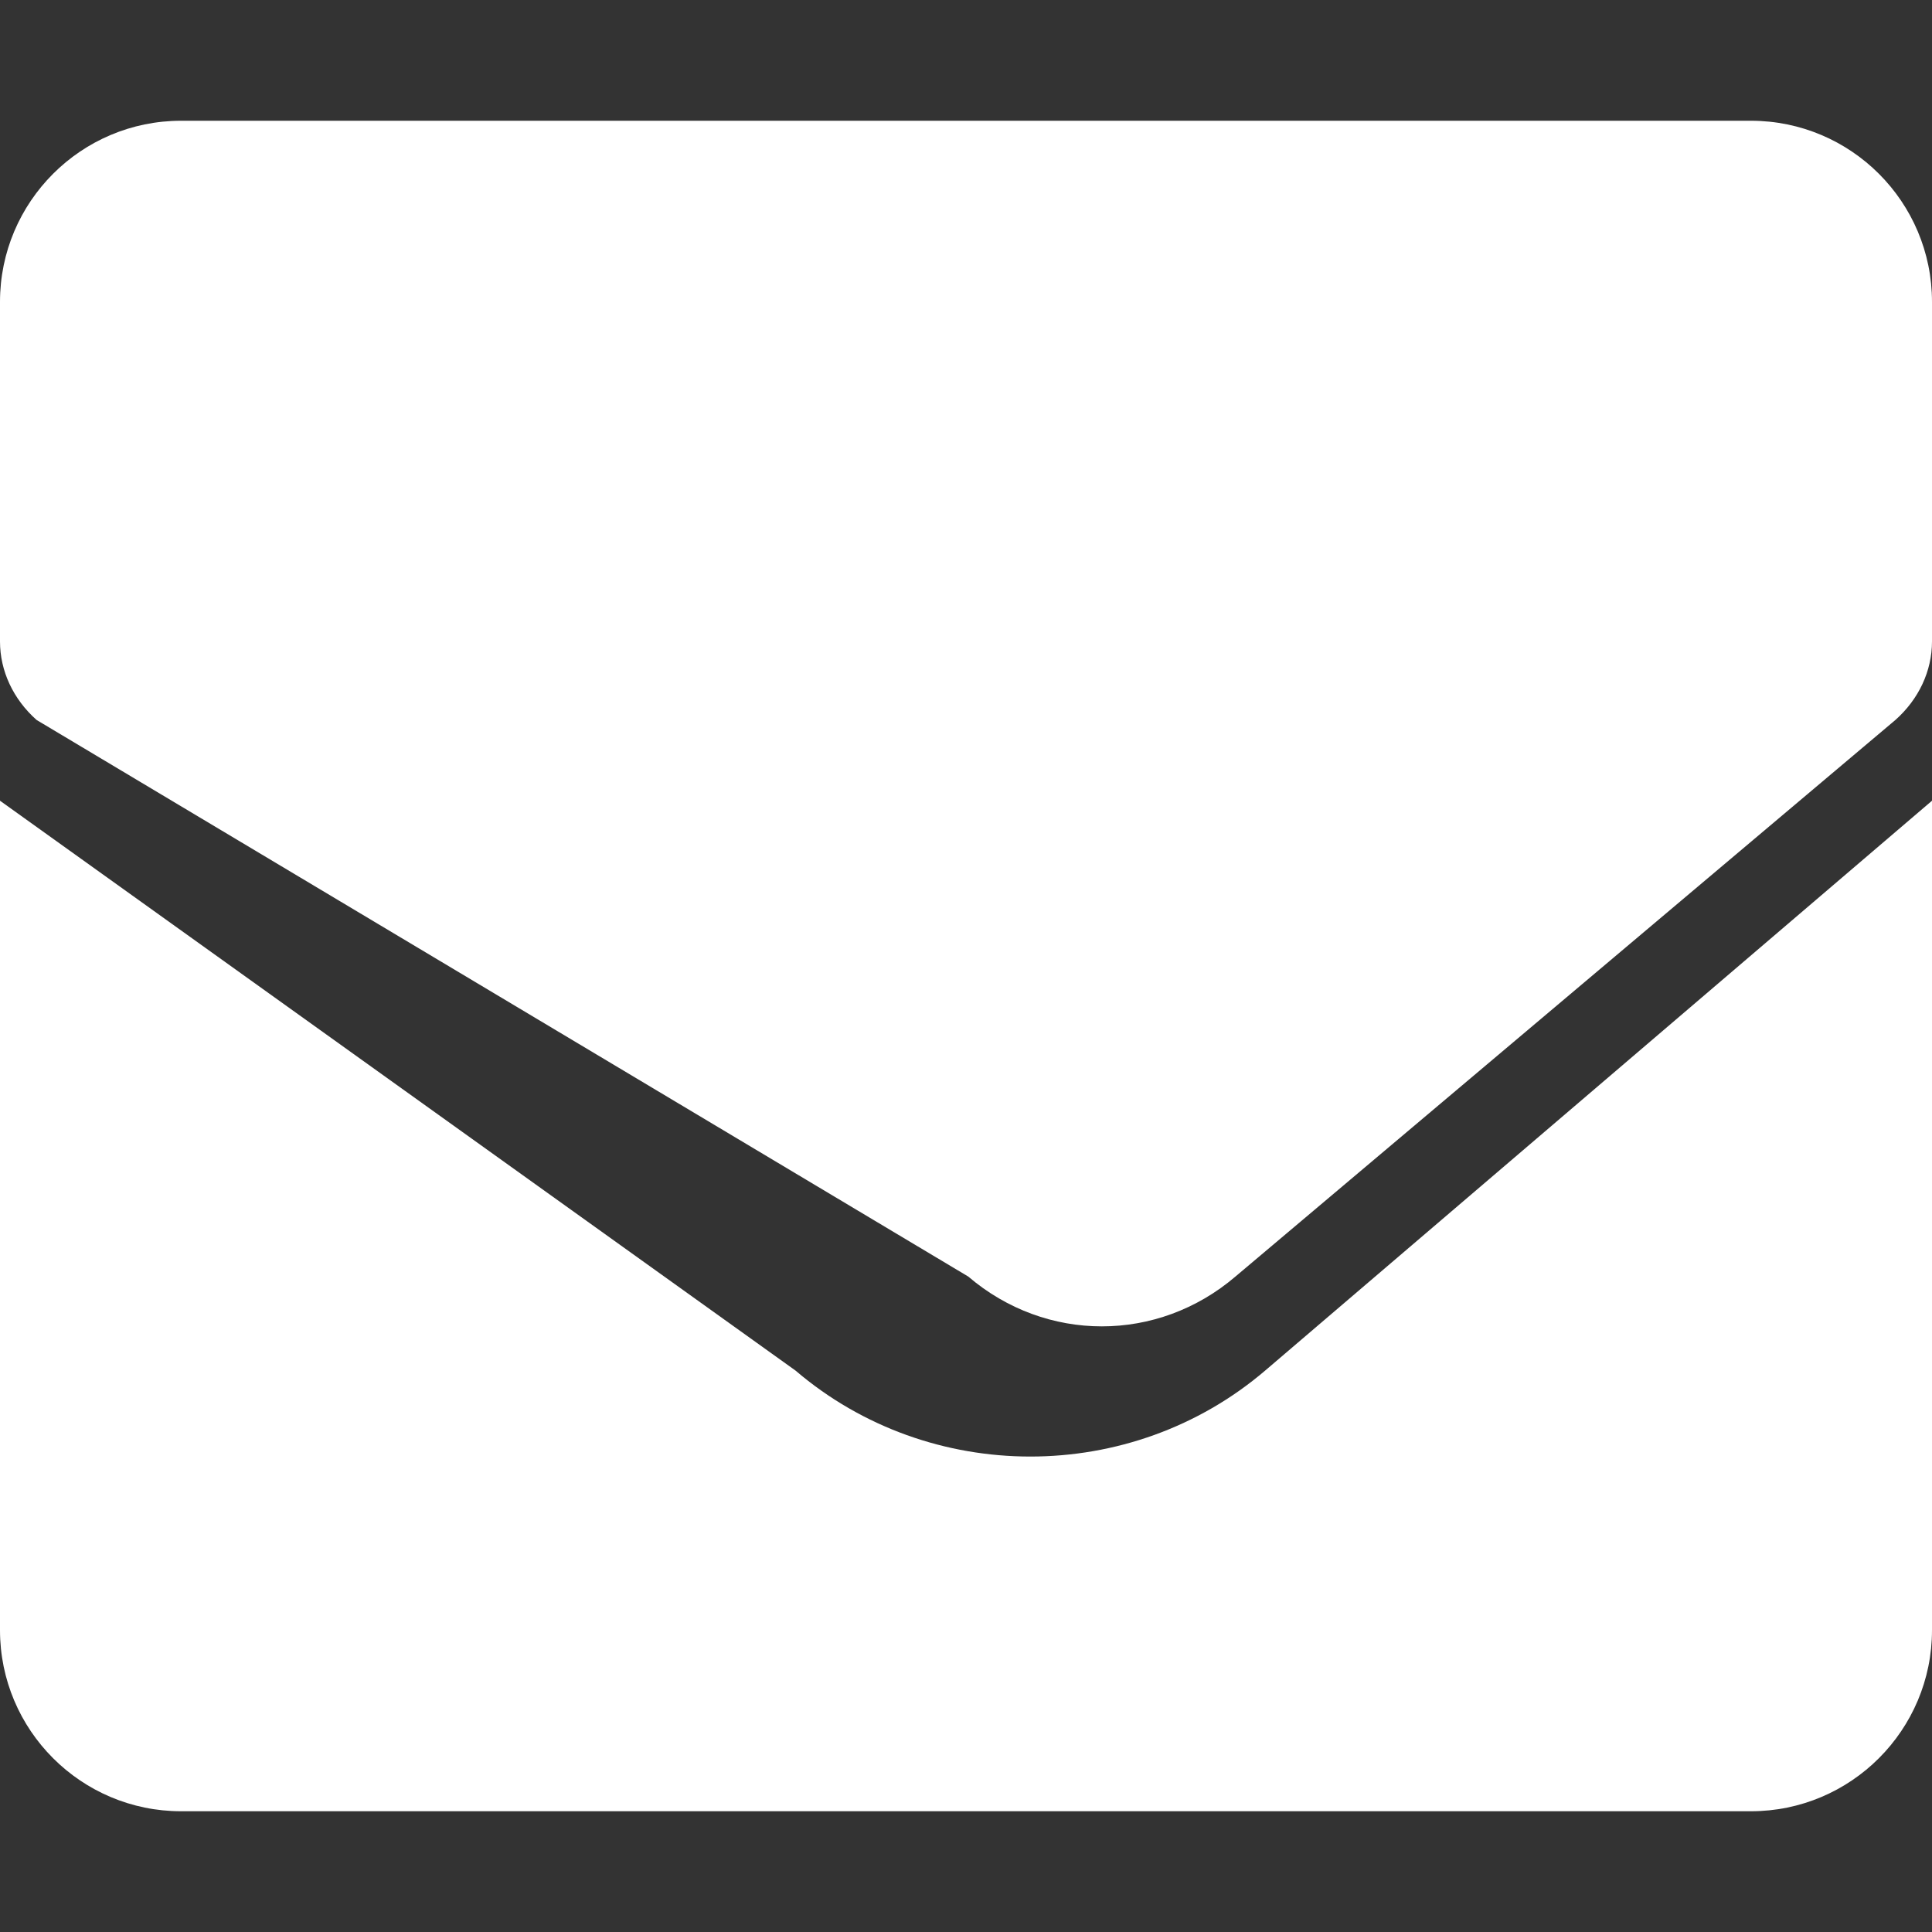
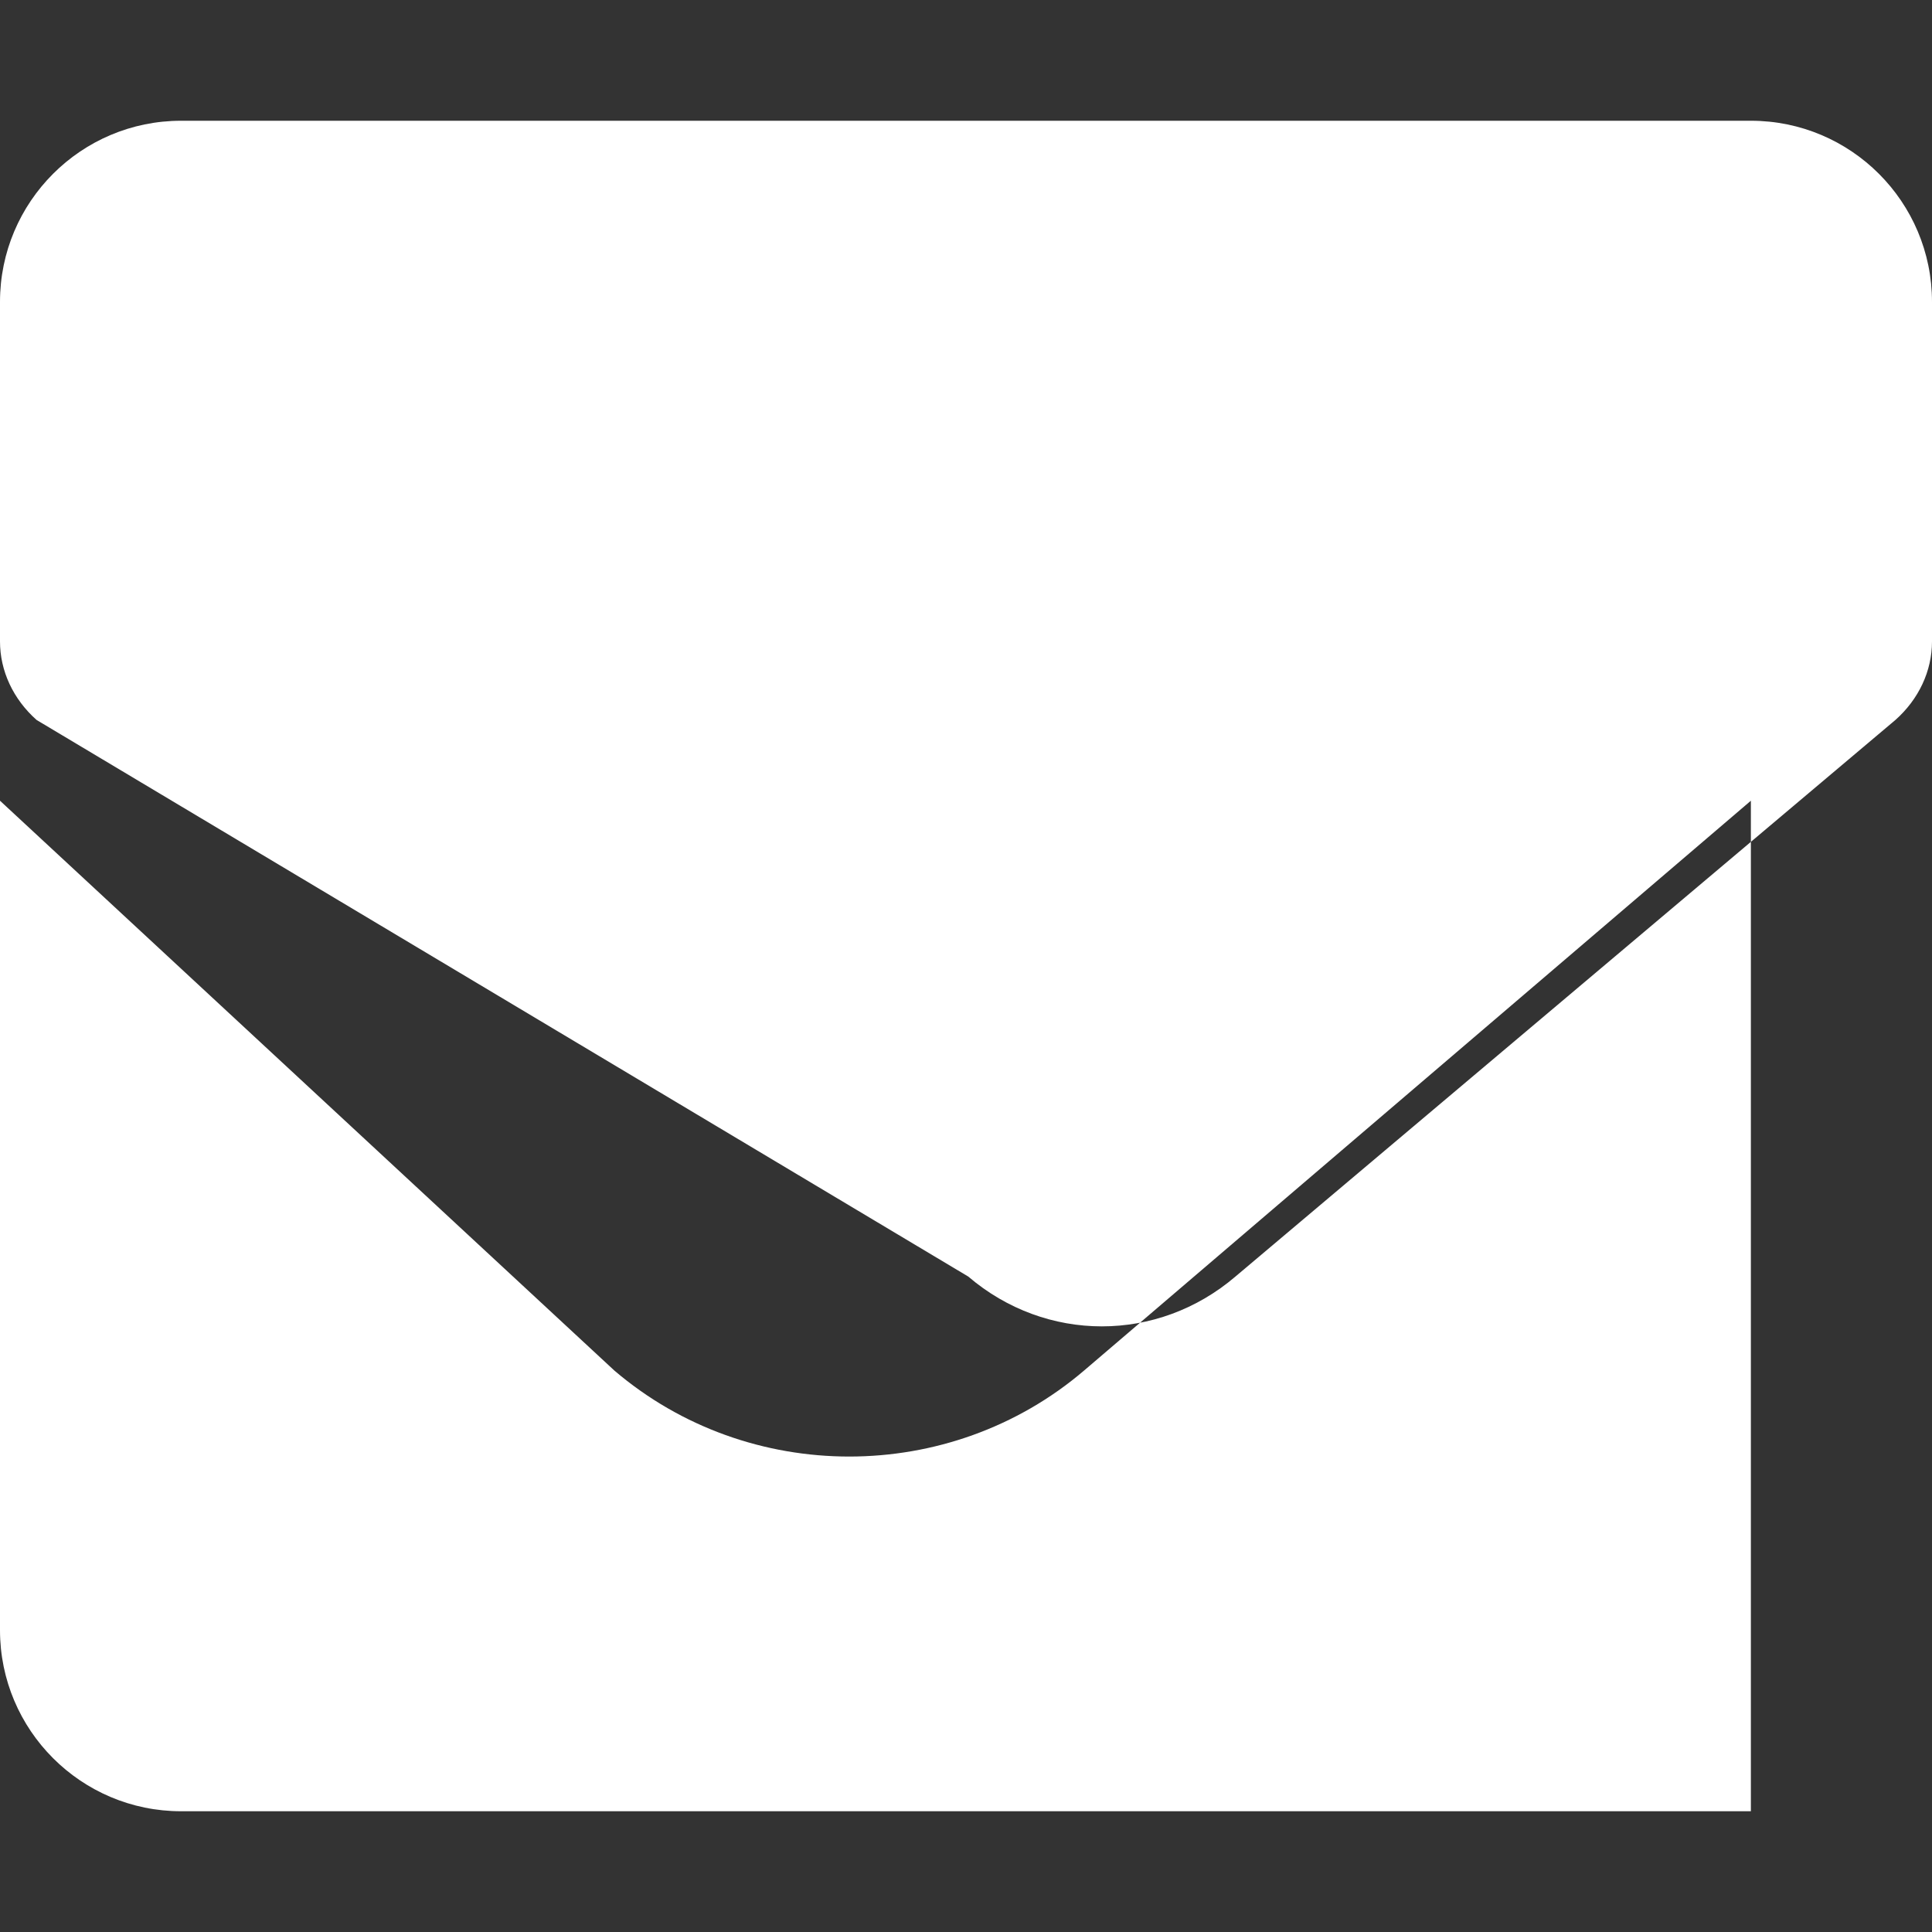
<svg xmlns="http://www.w3.org/2000/svg" viewBox="0 0 512 512" width="24" height="24" fill="#ffffff">
  <rect x="0" y="0" width="512" height="512" fill="#333333" stroke="none" />
-   <path d="M502.3 190.8L327.4 338.3c-20.6 17.6-50.2 17.6-70.8 0L9.7 190.8C3.5 185.3 0 177.8 0 170V80c0-26.5 21.5-48 48-48h416c26.5 0 48 21.5 48 48v90c0 7.8-3.5 15.3-9.7 20.8zM0 212.2V432c0 26.5 21.5 48 48 48h416c26.5 0 48-21.5 48-48V212.2l-176.7 151c-35.6 30.4-88.9 30.4-124.5 0L0 212.2z" />
+   <path d="M502.3 190.8L327.4 338.3c-20.6 17.6-50.2 17.6-70.8 0L9.7 190.8C3.5 185.3 0 177.8 0 170V80c0-26.5 21.5-48 48-48h416c26.5 0 48 21.5 48 48v90c0 7.8-3.5 15.3-9.7 20.8zM0 212.2V432c0 26.5 21.5 48 48 48h416V212.2l-176.7 151c-35.6 30.4-88.9 30.4-124.5 0L0 212.2z" />
</svg>